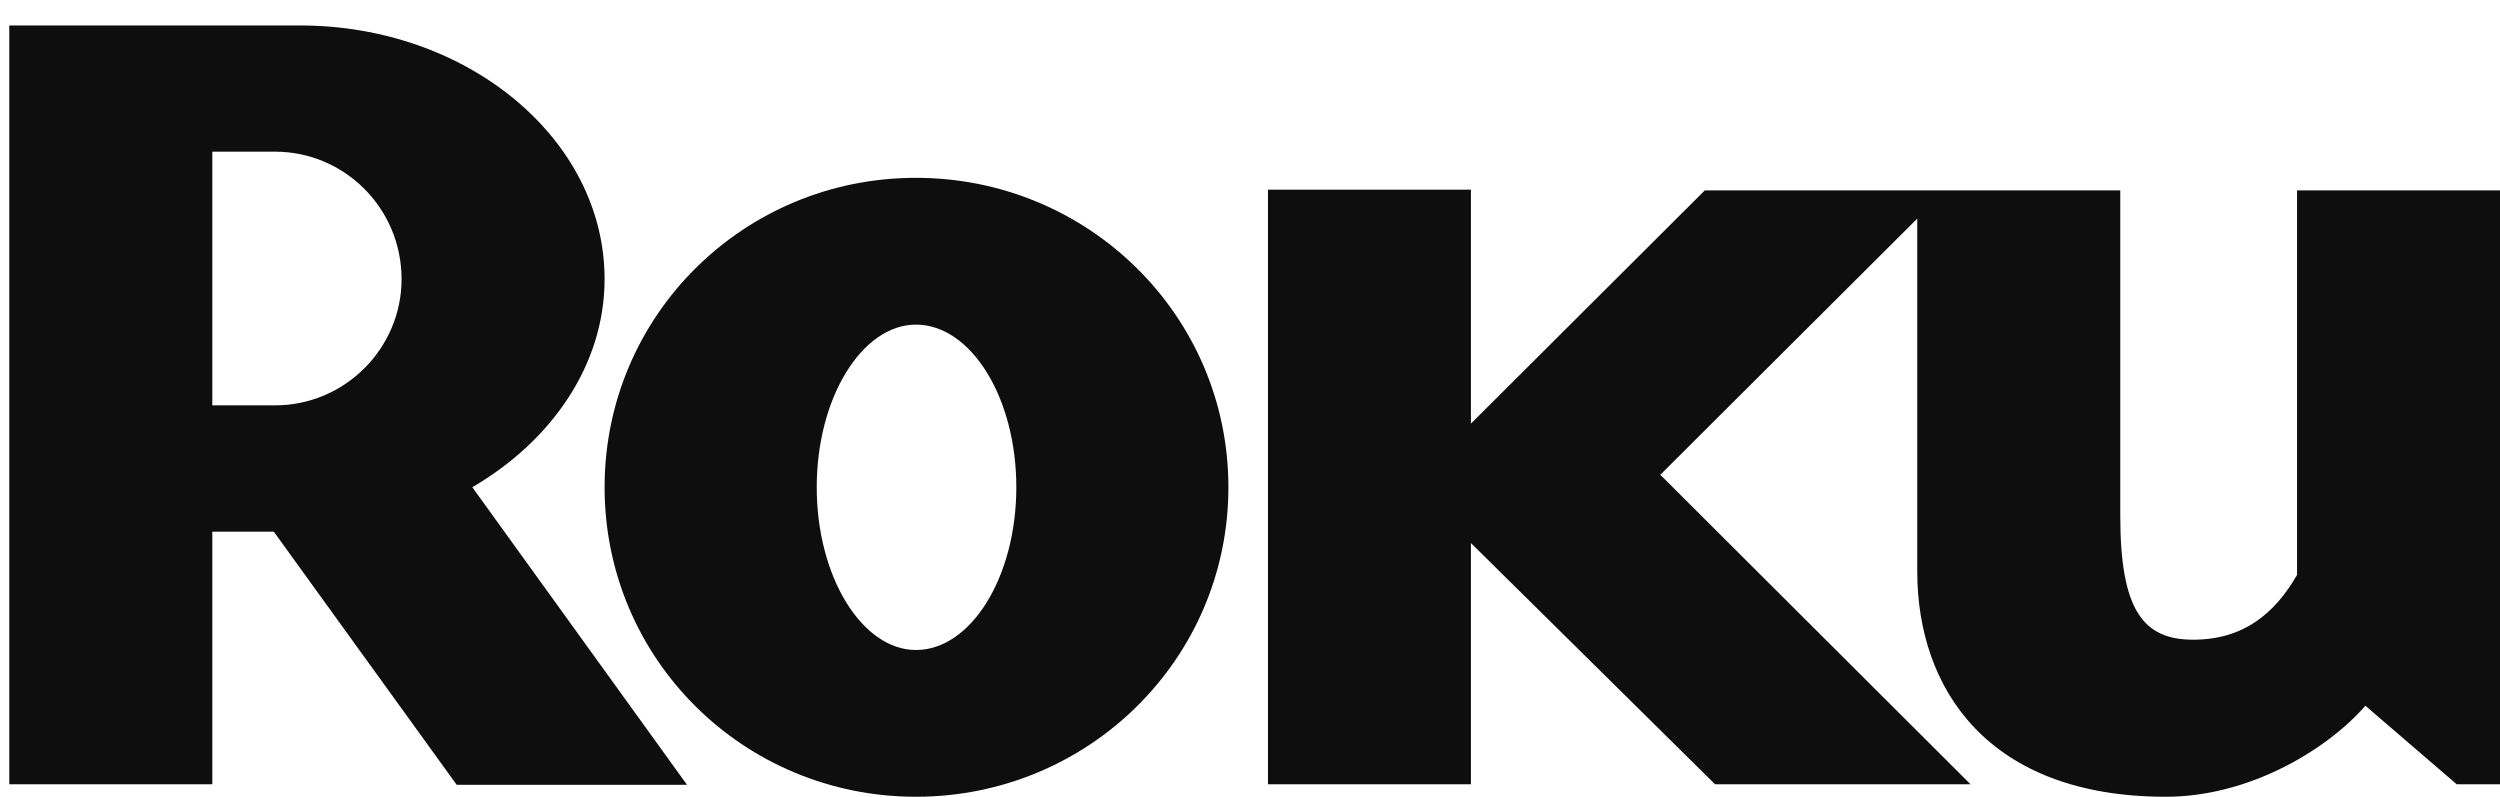
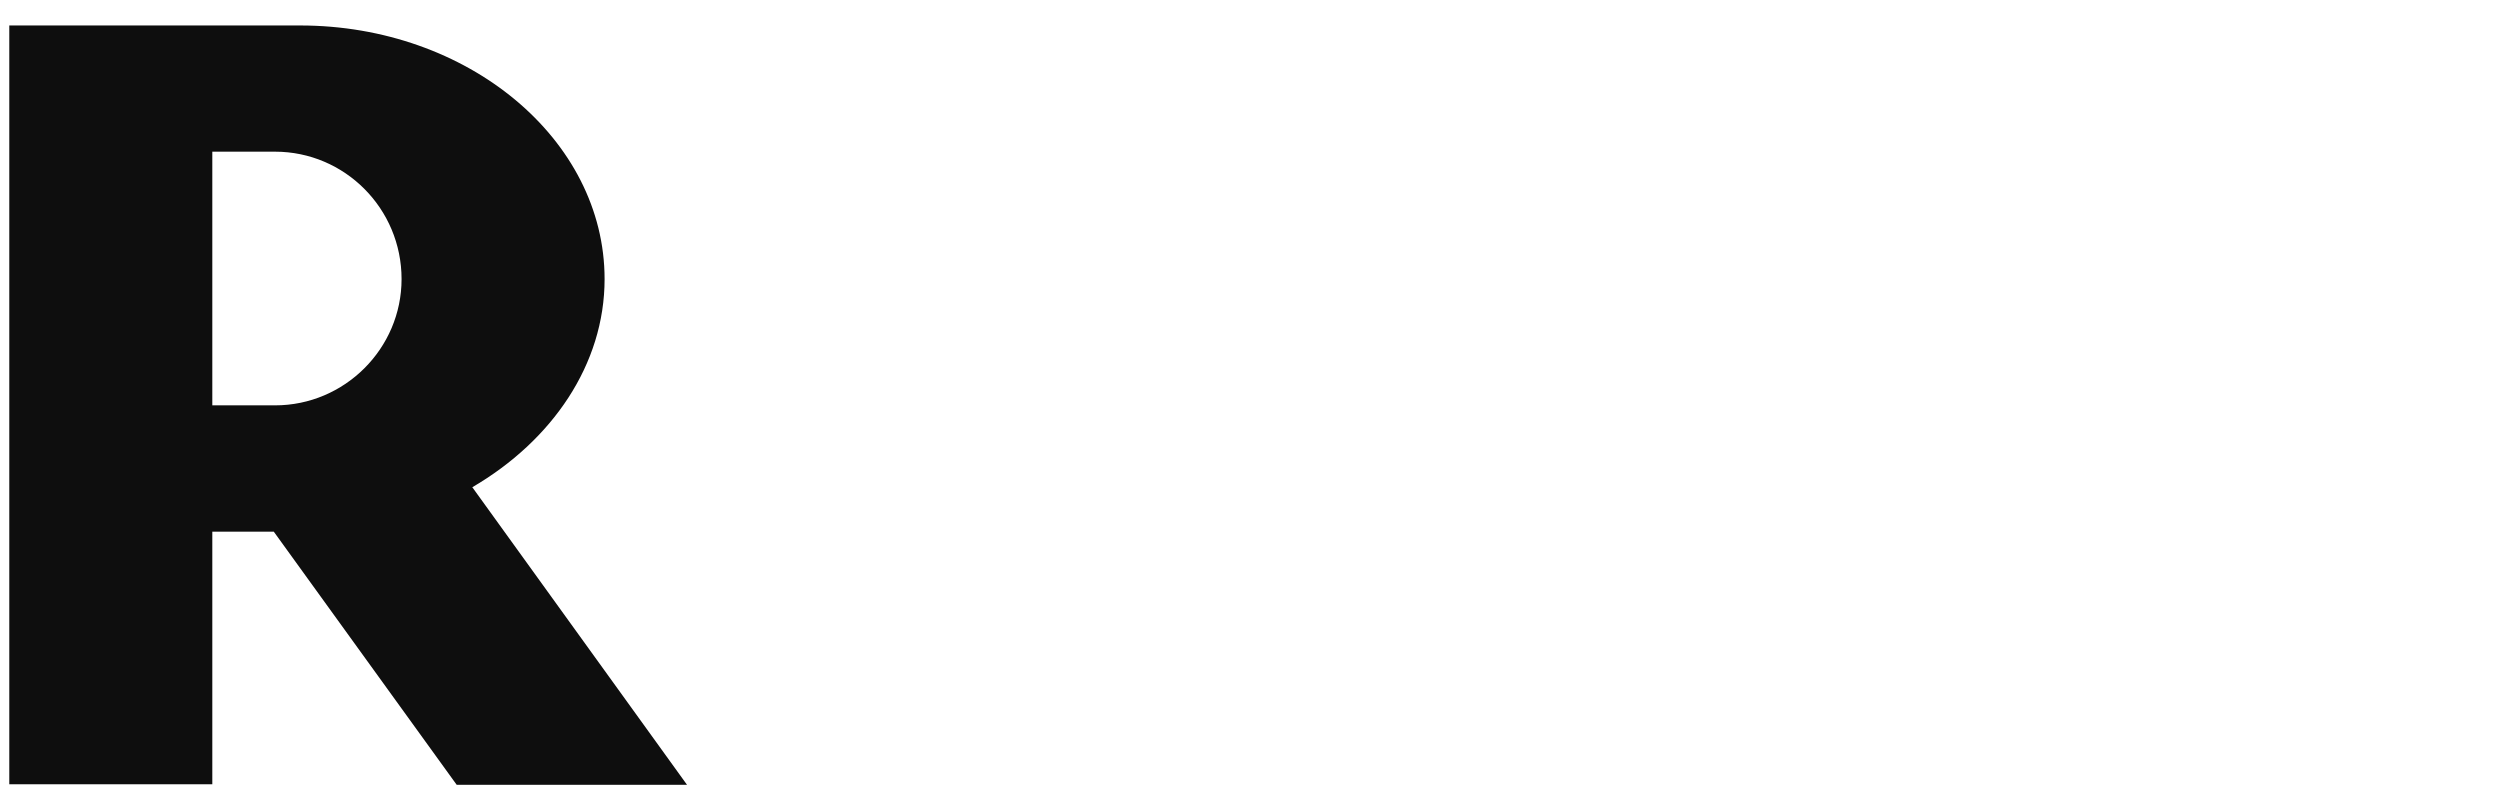
<svg xmlns="http://www.w3.org/2000/svg" width="91" height="29" viewBox="0 0 91 29" fill="none">
  <path d="M14.617 10.158C14.617 7.59 12.545 5.521 10.012 5.521H7.728V14.755H10.012C12.545 14.755 14.617 12.685 14.617 10.158ZM25.007 28.566H16.623L9.966 19.353H7.728V28.547H0.338V0.927H10.924C17.026 0.927 22.007 5.066 22.007 10.158C22.007 13.264 20.098 16.038 17.192 17.735L25.007 28.566Z" fill="#0E0E0E" />
-   <path d="M33.34 11.816C31.389 11.816 29.729 14.461 29.729 17.736C29.729 21.011 31.389 23.66 33.34 23.66C35.337 23.66 36.994 21.011 36.994 17.736C36.994 14.461 35.337 11.816 33.34 11.816ZM44.714 17.736C44.714 23.992 39.613 29.002 33.34 29.002C27.07 29.002 22.007 23.992 22.007 17.736C22.007 11.485 27.07 6.473 33.34 6.473C39.613 6.473 44.714 11.485 44.714 17.736Z" fill="#0E0E0E" />
-   <path d="M62.054 6.931L53.542 15.419V6.903H46.154V28.547H53.542V19.767L62.428 28.547H71.727L60.435 17.282L69.788 7.957V20.801C69.788 25.066 72.359 29.002 78.835 29.002C81.909 29.002 84.73 27.262 86.101 25.689L89.423 28.547H91V6.931H83.612V18.192V20.926C82.78 22.374 81.621 23.285 79.83 23.285C78.012 23.285 77.178 22.21 77.178 18.772V17.865V6.931H62.054Z" fill="#0E0E0E" />
</svg>